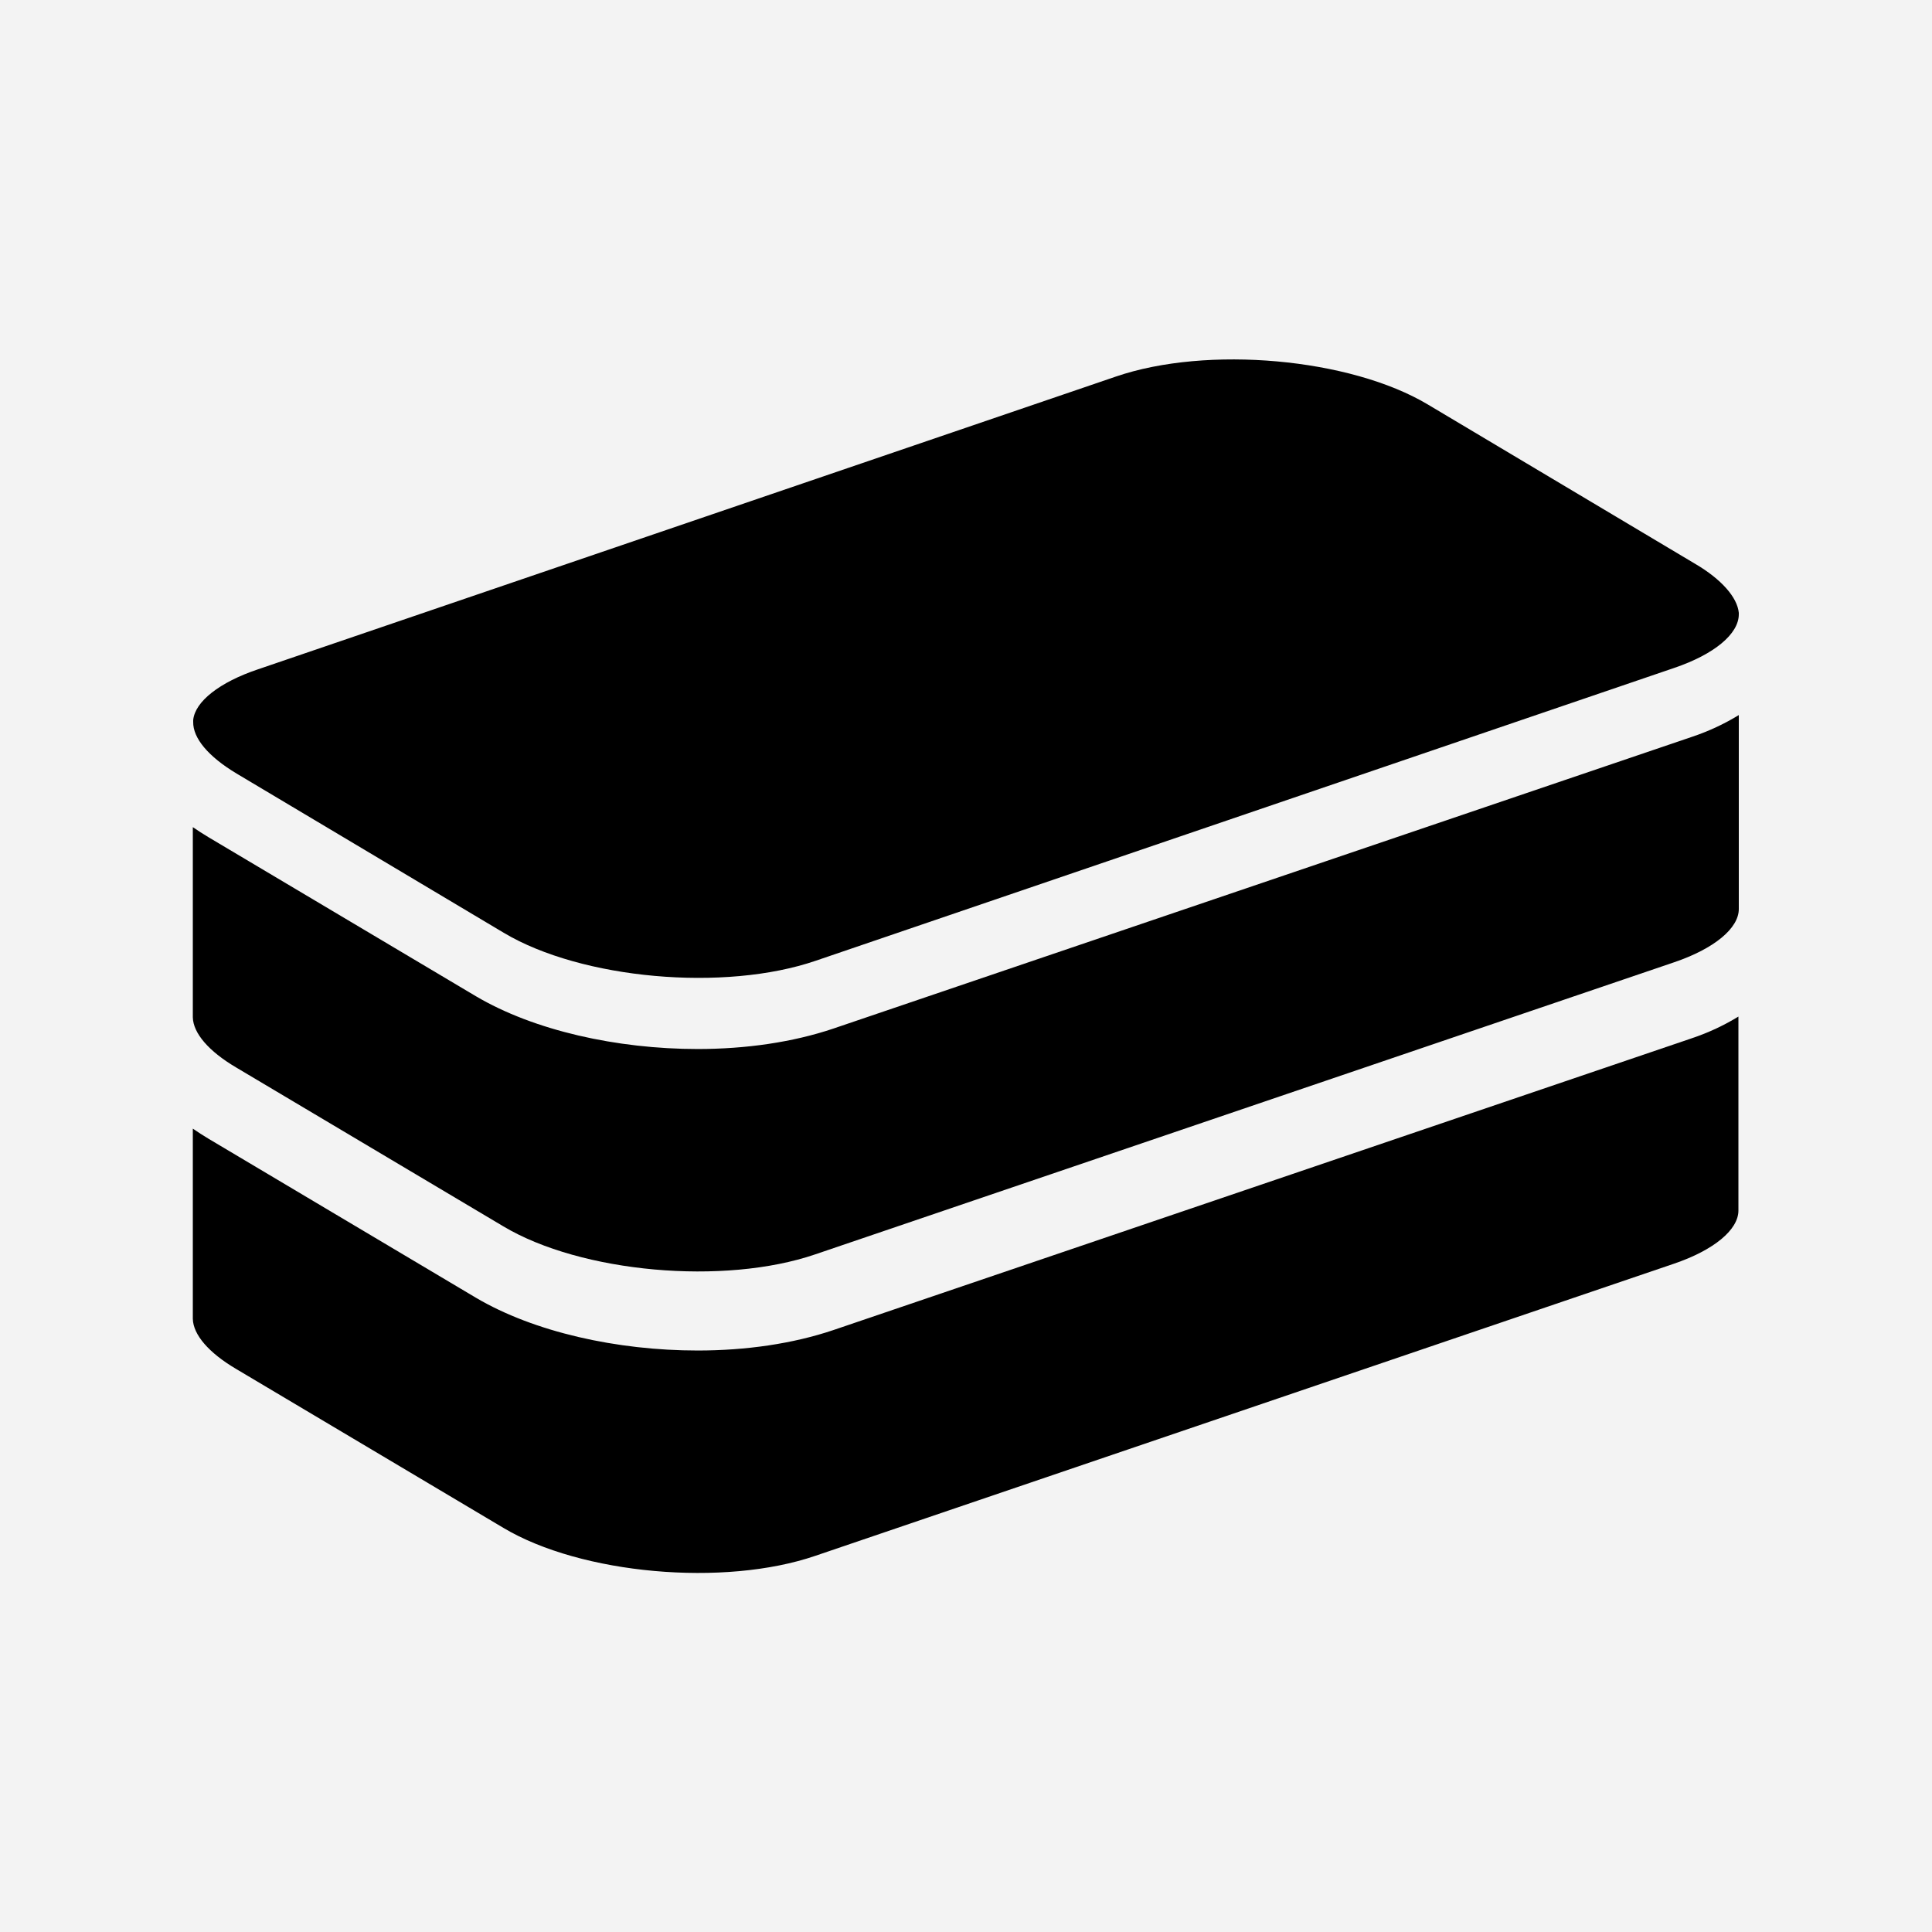
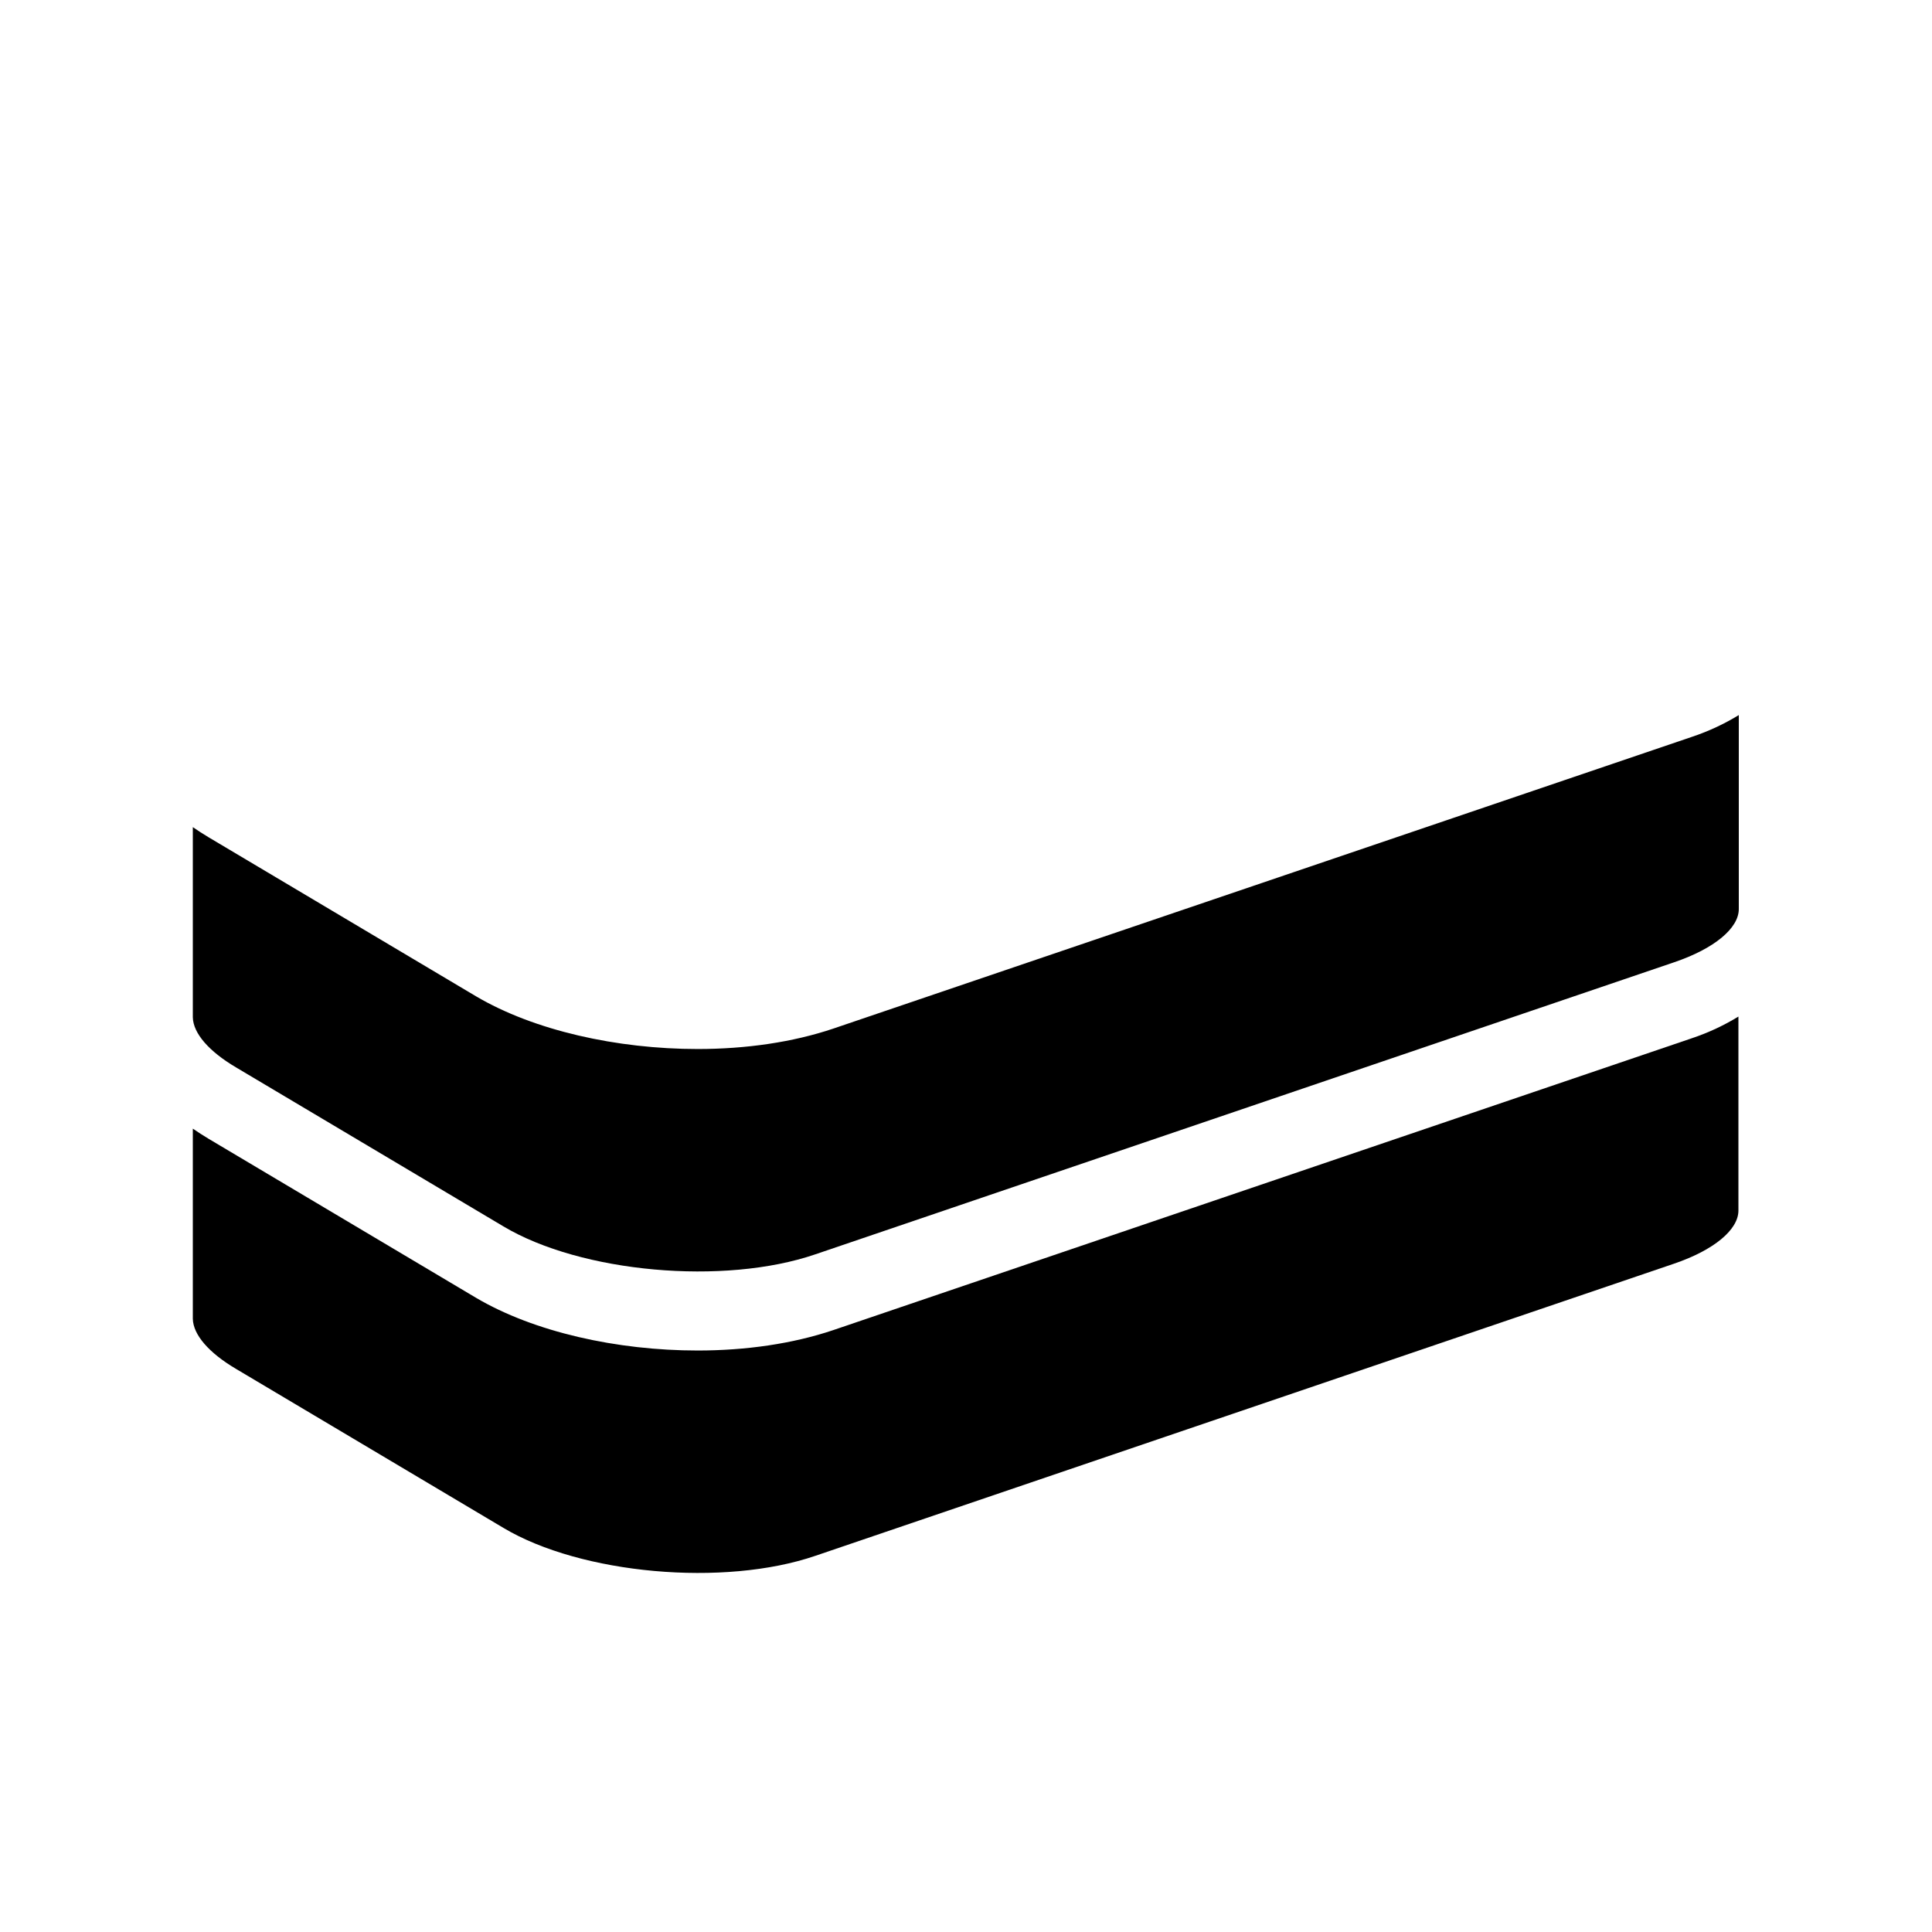
<svg xmlns="http://www.w3.org/2000/svg" version="1.1" id="レイヤー_1" x="0px" y="0px" viewBox="0 0 512 512" style="enable-background:new 0 0 512 512;" xml:space="preserve">
  <style type="text/css">
	.st0{fill:#F3F3F3;}
	.st1{fill:#FFFFFF;}
</style>
  <g>
    <g>
-       <rect class="st0" width="512" height="512" />
-     </g>
+       </g>
    <g>
-       <path d="M449.2,149.4l-70.8-42.2c-20.6-12.3-58.5-15.7-82.7-7.4L68.3,177.4c-10.1,3.4-16.6,8.5-17.1,13.4v0.5    c-0.1,4.3,4,9.2,11.5,13.7l70.8,42.2c20.6,12.3,58.5,15.7,82.7,7.4l227.5-77.6c10.6-3.6,17.1-9,17.1-14.2v-0.4    C460.4,158.3,456.2,153.5,449.2,149.4z" />
      <path d="M220.8,272.6c-10.7,3.6-23.1,5.4-35.9,5.4c-21.4,0-43.4-4.9-58.8-14l-70.8-42.1c-1.5-0.9-2.9-1.8-4.2-2.7v50.4    c0.1,4.2,4.2,9,11.5,13.3l70.8,42.1c20.6,12.3,58.5,15.7,82.7,7.4L443.7,255c10.6-3.6,17.1-9,17.1-14.1v-51.4    c-3.6,2.2-7.7,4.2-12.5,5.8L220.8,272.6z" />
      <path d="M220.8,352.5c-10.7,3.6-23.1,5.4-35.9,5.4c-21.4,0-43.4-4.9-58.8-14l-70.8-42.1c-1.5-0.9-2.9-1.8-4.2-2.7v50.4    c0.1,4.2,4.2,9,11.5,13.3l70.8,42.1c20.6,12.3,58.5,15.7,82.7,7.4l227.5-77.4c10.6-3.6,17.1-9,17.1-14.1v-51.4    c-3.6,2.2-7.7,4.2-12.5,5.8L220.8,352.5z" />
    </g>
  </g>
</svg>